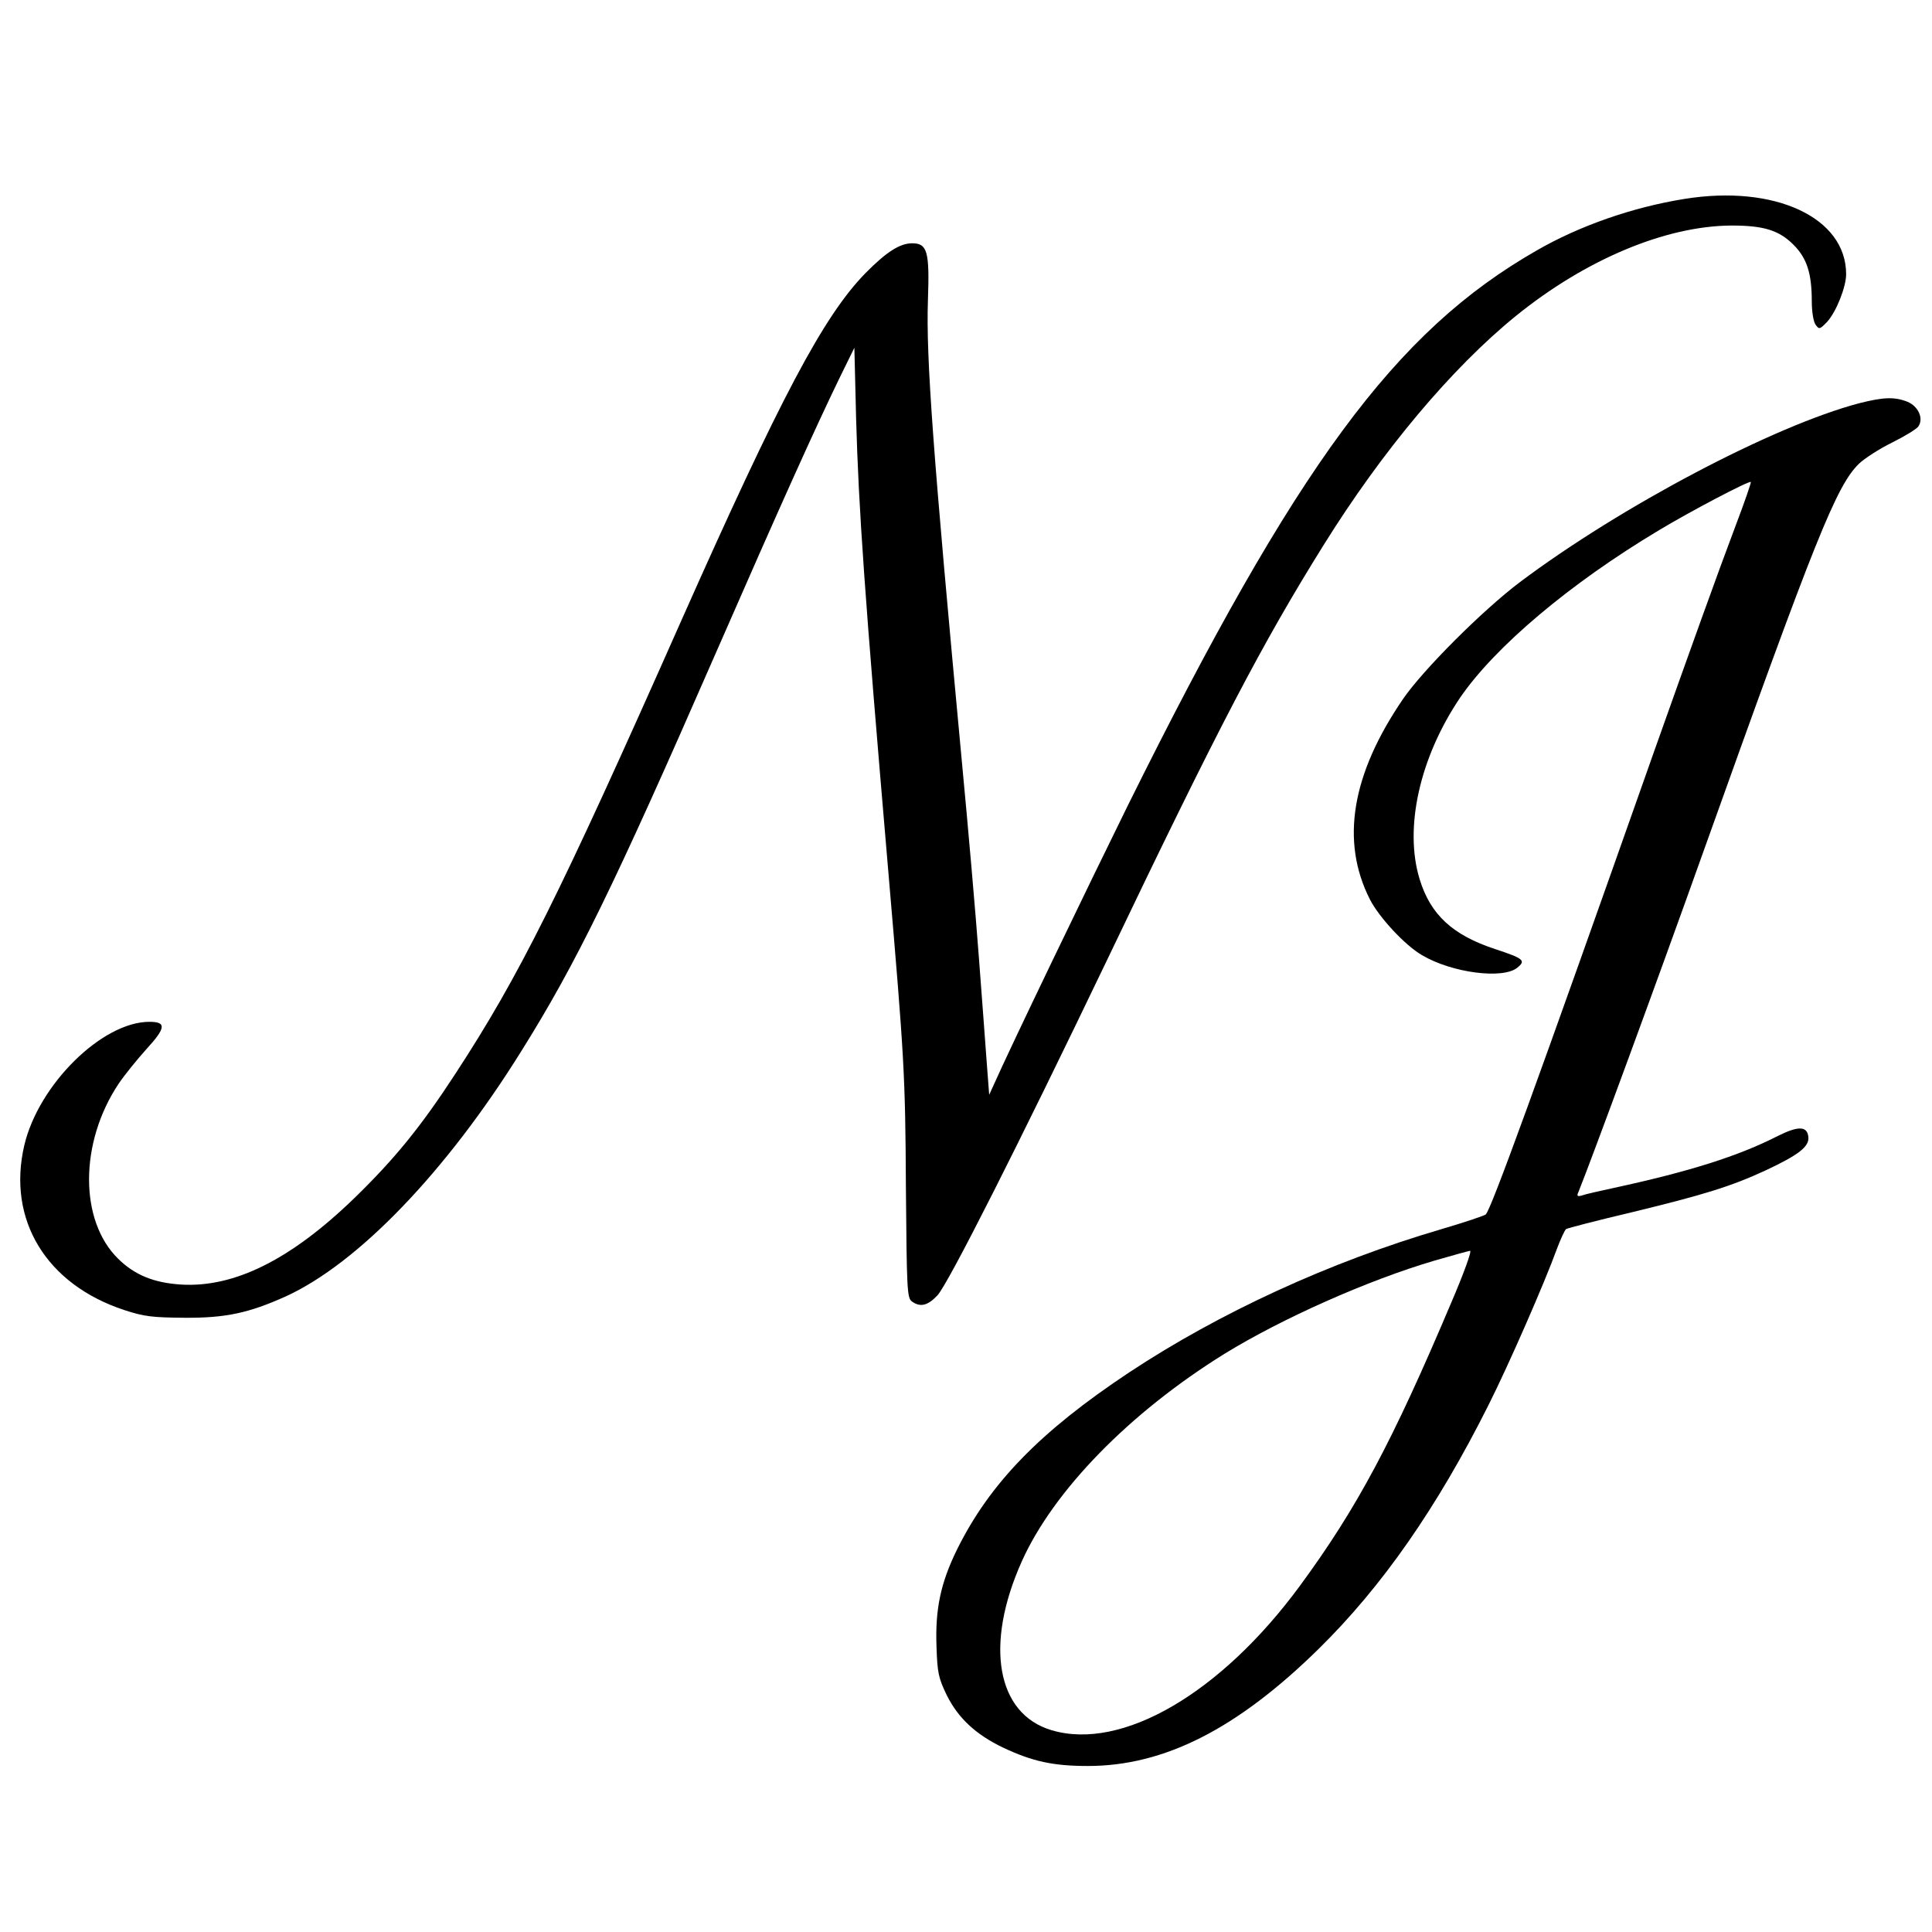
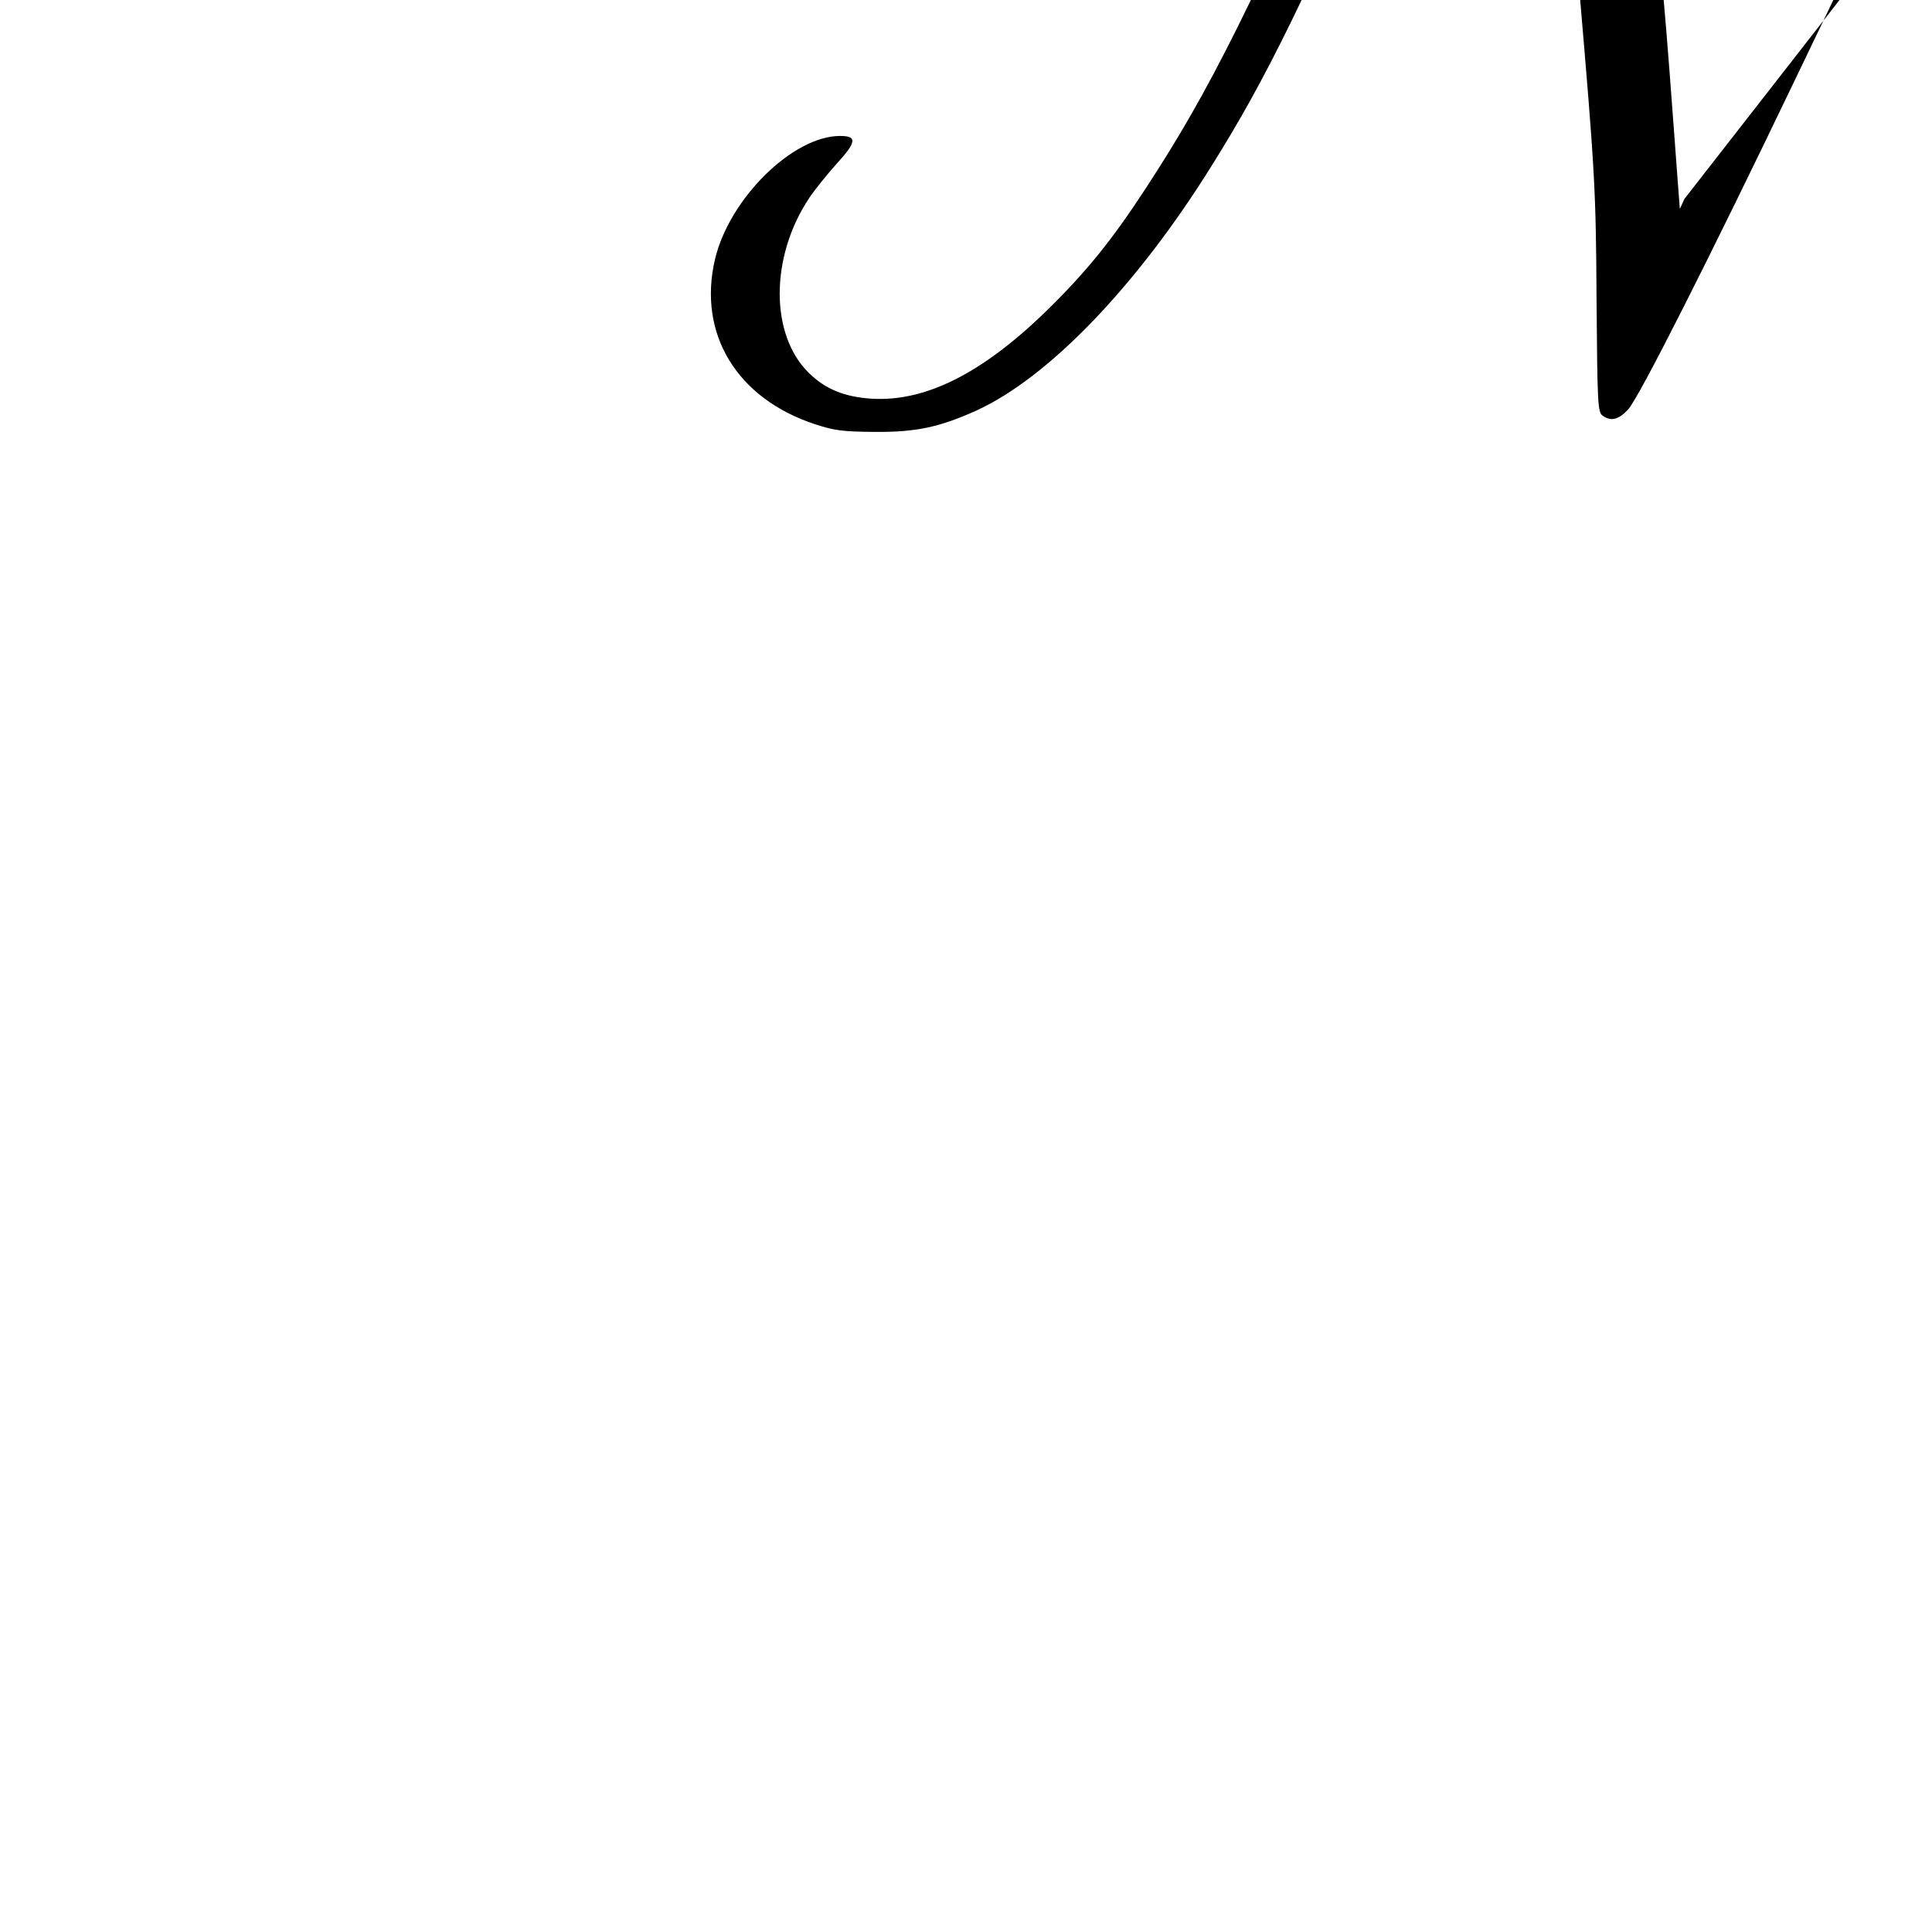
<svg xmlns="http://www.w3.org/2000/svg" version="1.0" viewBox="0 0 675 675" preserveAspectRatio="xMidYMid meet">
  <g transform="translate(0,675) scale(0.1,-0.1)" fill="currentColor" stroke="none">
-     <path d="M5885 6055 c-181 -29 -367 -94 -516 -180 -495 -283 -839 -750 -1429 -1940 -140 -284 -410 -844 -468 -975 l-16 -35 -8         105 c-4 58 -17 227 -28 375 -11 149 -38 459 -60 690 -100 1069 -125 1406 -118 1607 6 169 -2 198 -55 198 -43 0 -90 -30 -164 -105         -146 -150 -296 -433 -643 -1214 -426 -961 -566 -1241 -788 -1581 -121 -186 -213 -299 -354 -436 -222 -215 -419 -313 -605 -302 -95         6 -162 33 -220 90 -136 133 -136 405 1 611 20 30 64 84 97 121 69 75 71 96 11 96 -165 0 -387 -219 -437 -431 -61 -260 76 -486 349         -576 70 -23 98 -26 211 -27 144 -1 225 17 352 74 253 115 562 436 824 857 191 305 325 579 674 1378 237 542 350 792 436 970 l54 110         6 -245 c9 -320 29 -608 113 -1590 55 -643 59 -703 61 -1094 3 -361 4 -391 21 -403 29 -21 55 -15 89 21 37 39 285 530 590 1166 394         824 544 1110 759 1455 206 331 448 619 672 801 243 197 523 315 754 316 111 0 165 -16 216 -67 47 -47 64 -100 64 -198 0 -37 6 -71         13 -81 13 -18 15 -17 41 10 31 34 66 121 66 166 0 198 -249 314 -565 263z" />
-     <path d="M6495 5341 c-299 -79 -832 -360 -1185 -625 -131 -99 -338 -306 -408 -408 -180 -263 -219 -497 -116 -700 32 -63 123 -161         182 -195 104 -62 283 -85 333 -44 31 25 23 32 -77 65 -149 49 -226 120 -264 244 -55 179 0 425 141 634 121 177 383 399 696 586         106 64 315 174 320 168 2 -1 -21 -68 -51 -147 -65 -172 -161 -440 -285 -789 -415 -1176 -571 -1604 -590 -1623 -4 -4 -75 -28 -157         -52 -388 -114 -773 -291 -1089 -500 -312 -207 -487 -388 -601 -618 -58 -118 -77 -210 -72 -341 3 -91 7 -109 36 -169 40 -80 101         -137 197 -183 102 -48 174 -64 296 -64 266 0 521 129 806 409 222 218 414 494 593 851 71 141 197 429 240 548 13 34 27 65 32 68         4 3 108 30 231 59 251 61 345 90 466 146 115 54 153 83 149 117 -4 38 -35 39 -107 3 -137 -70 -308 -124 -571 -181 -52 -11 -104         -23 -114 -27 -15 -4 -18 -2 -11 13 46 114 275 736 440 1199 388 1086 461 1268 540 1345 19 18 71 52 116 74 46 23 87 48 92 57 18         28 -1 69 -38 85 -45 18 -84 17 -170 -5z m-1425 -3143 c-206 -487 -329 -717 -528 -988 -277 -377 -623 -578 -868 -505 -192 57 -235         298 -104 590 111 247 376 519 708 725 200 123 500 257 735 326 62 18 117 33 123 34 7 0 -23 -82 -66 -182z" />
+     <path d="M5885 6055 l-16 -35 -8         105 c-4 58 -17 227 -28 375 -11 149 -38 459 -60 690 -100 1069 -125 1406 -118 1607 6 169 -2 198 -55 198 -43 0 -90 -30 -164 -105         -146 -150 -296 -433 -643 -1214 -426 -961 -566 -1241 -788 -1581 -121 -186 -213 -299 -354 -436 -222 -215 -419 -313 -605 -302 -95         6 -162 33 -220 90 -136 133 -136 405 1 611 20 30 64 84 97 121 69 75 71 96 11 96 -165 0 -387 -219 -437 -431 -61 -260 76 -486 349         -576 70 -23 98 -26 211 -27 144 -1 225 17 352 74 253 115 562 436 824 857 191 305 325 579 674 1378 237 542 350 792 436 970 l54 110         6 -245 c9 -320 29 -608 113 -1590 55 -643 59 -703 61 -1094 3 -361 4 -391 21 -403 29 -21 55 -15 89 21 37 39 285 530 590 1166 394         824 544 1110 759 1455 206 331 448 619 672 801 243 197 523 315 754 316 111 0 165 -16 216 -67 47 -47 64 -100 64 -198 0 -37 6 -71         13 -81 13 -18 15 -17 41 10 31 34 66 121 66 166 0 198 -249 314 -565 263z" />
  </g>
</svg>